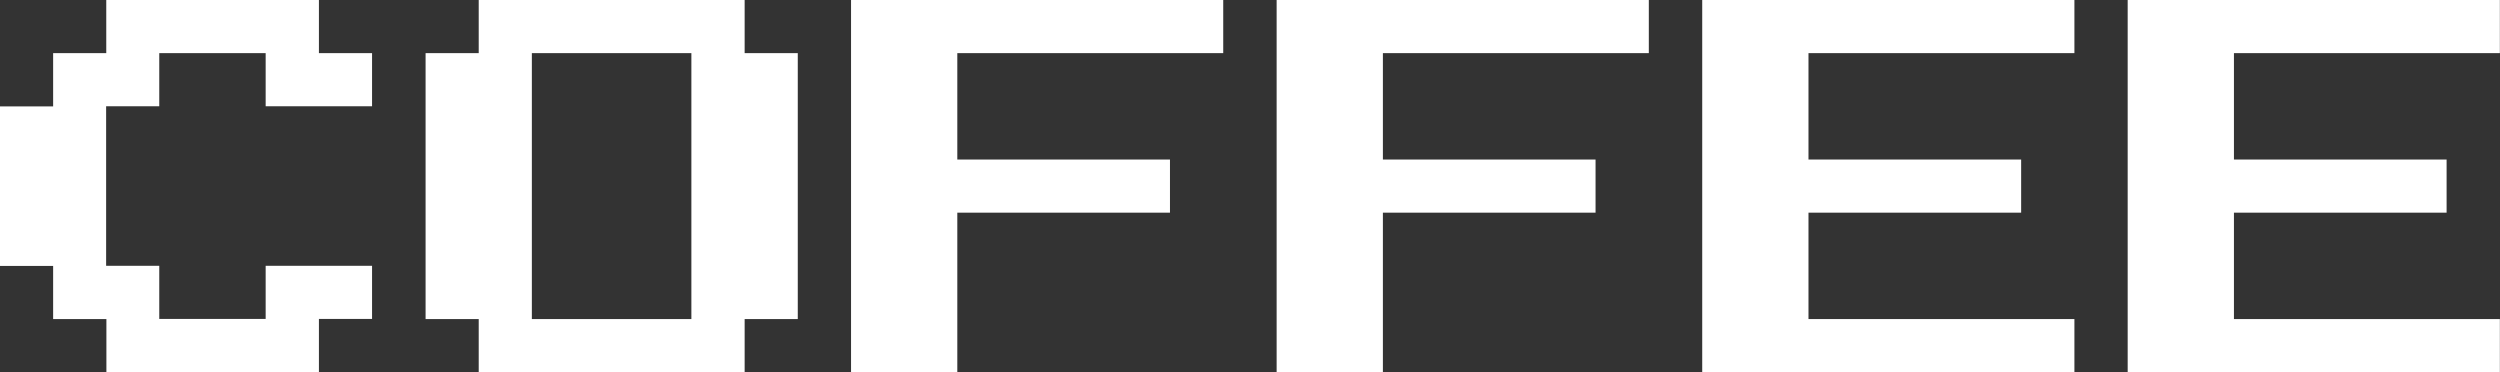
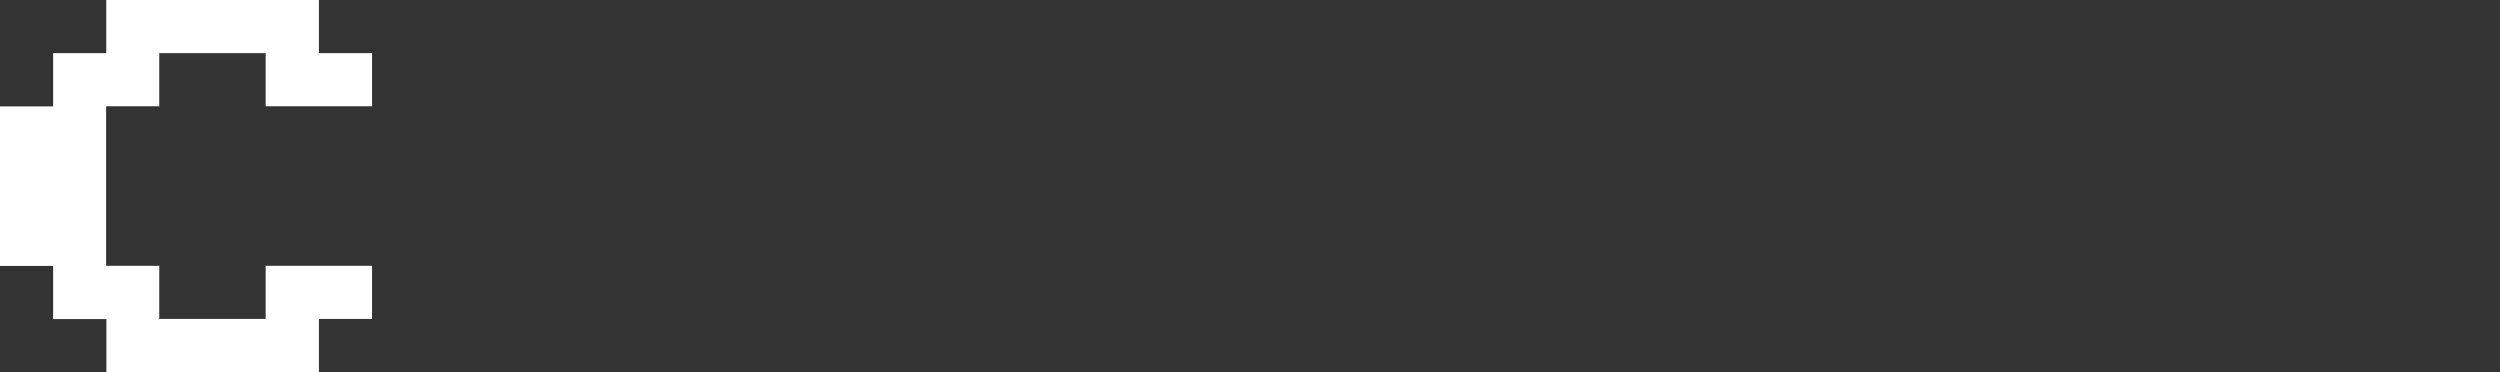
<svg xmlns="http://www.w3.org/2000/svg" id="Layer_2" data-name="Layer 2" viewBox="0 0 186.33 27.74">
  <rect x="0" y="0" width="186.33" height="27.74" fill="#333333" stroke="none" />
  <defs>
    <style>
      .cls-1 {
        fill: #fff;
      }
    </style>
  </defs>
  <g id="Layer_1-2" data-name="Layer 1">
    <g>
      <path class="cls-1" d="M7.93,27.74v-3.96H3.96v-3.96H0V7.93H3.96V3.96h3.96V0h15.85V3.96h3.96v3.96h-7.93V3.96h-7.93v3.96h-3.96v11.89h3.96v3.96h7.93v-3.96h7.93v3.96h-3.96v3.96H7.93Z" />
-       <path class="cls-1" d="M35.68,27.74v-3.96h-3.96V3.96h3.96V0h19.82V3.96h3.96V23.78h-3.96v3.96h-19.82Zm15.85-3.96V3.96h-11.89V23.78h11.89Z" />
-       <path class="cls-1" d="M63.43,27.74V0h27.74V3.96h-19.82v7.93h15.85v3.96h-15.85v11.89h-7.93Z" />
-       <path class="cls-1" d="M95.15,27.74V0h27.74V3.96h-19.82v7.93h15.85v3.96h-15.85v11.89h-7.93Z" />
-       <path class="cls-1" d="M126.87,27.74V0h27.74V3.96h-19.82v7.93h15.85v3.96h-15.85v7.93h19.82v3.96h-27.74Z" />
-       <path class="cls-1" d="M158.58,27.74V0h27.74V3.96h-19.82v7.93h15.85v3.96h-15.85v7.93h19.82v3.96h-27.74Z" />
    </g>
  </g>
</svg>